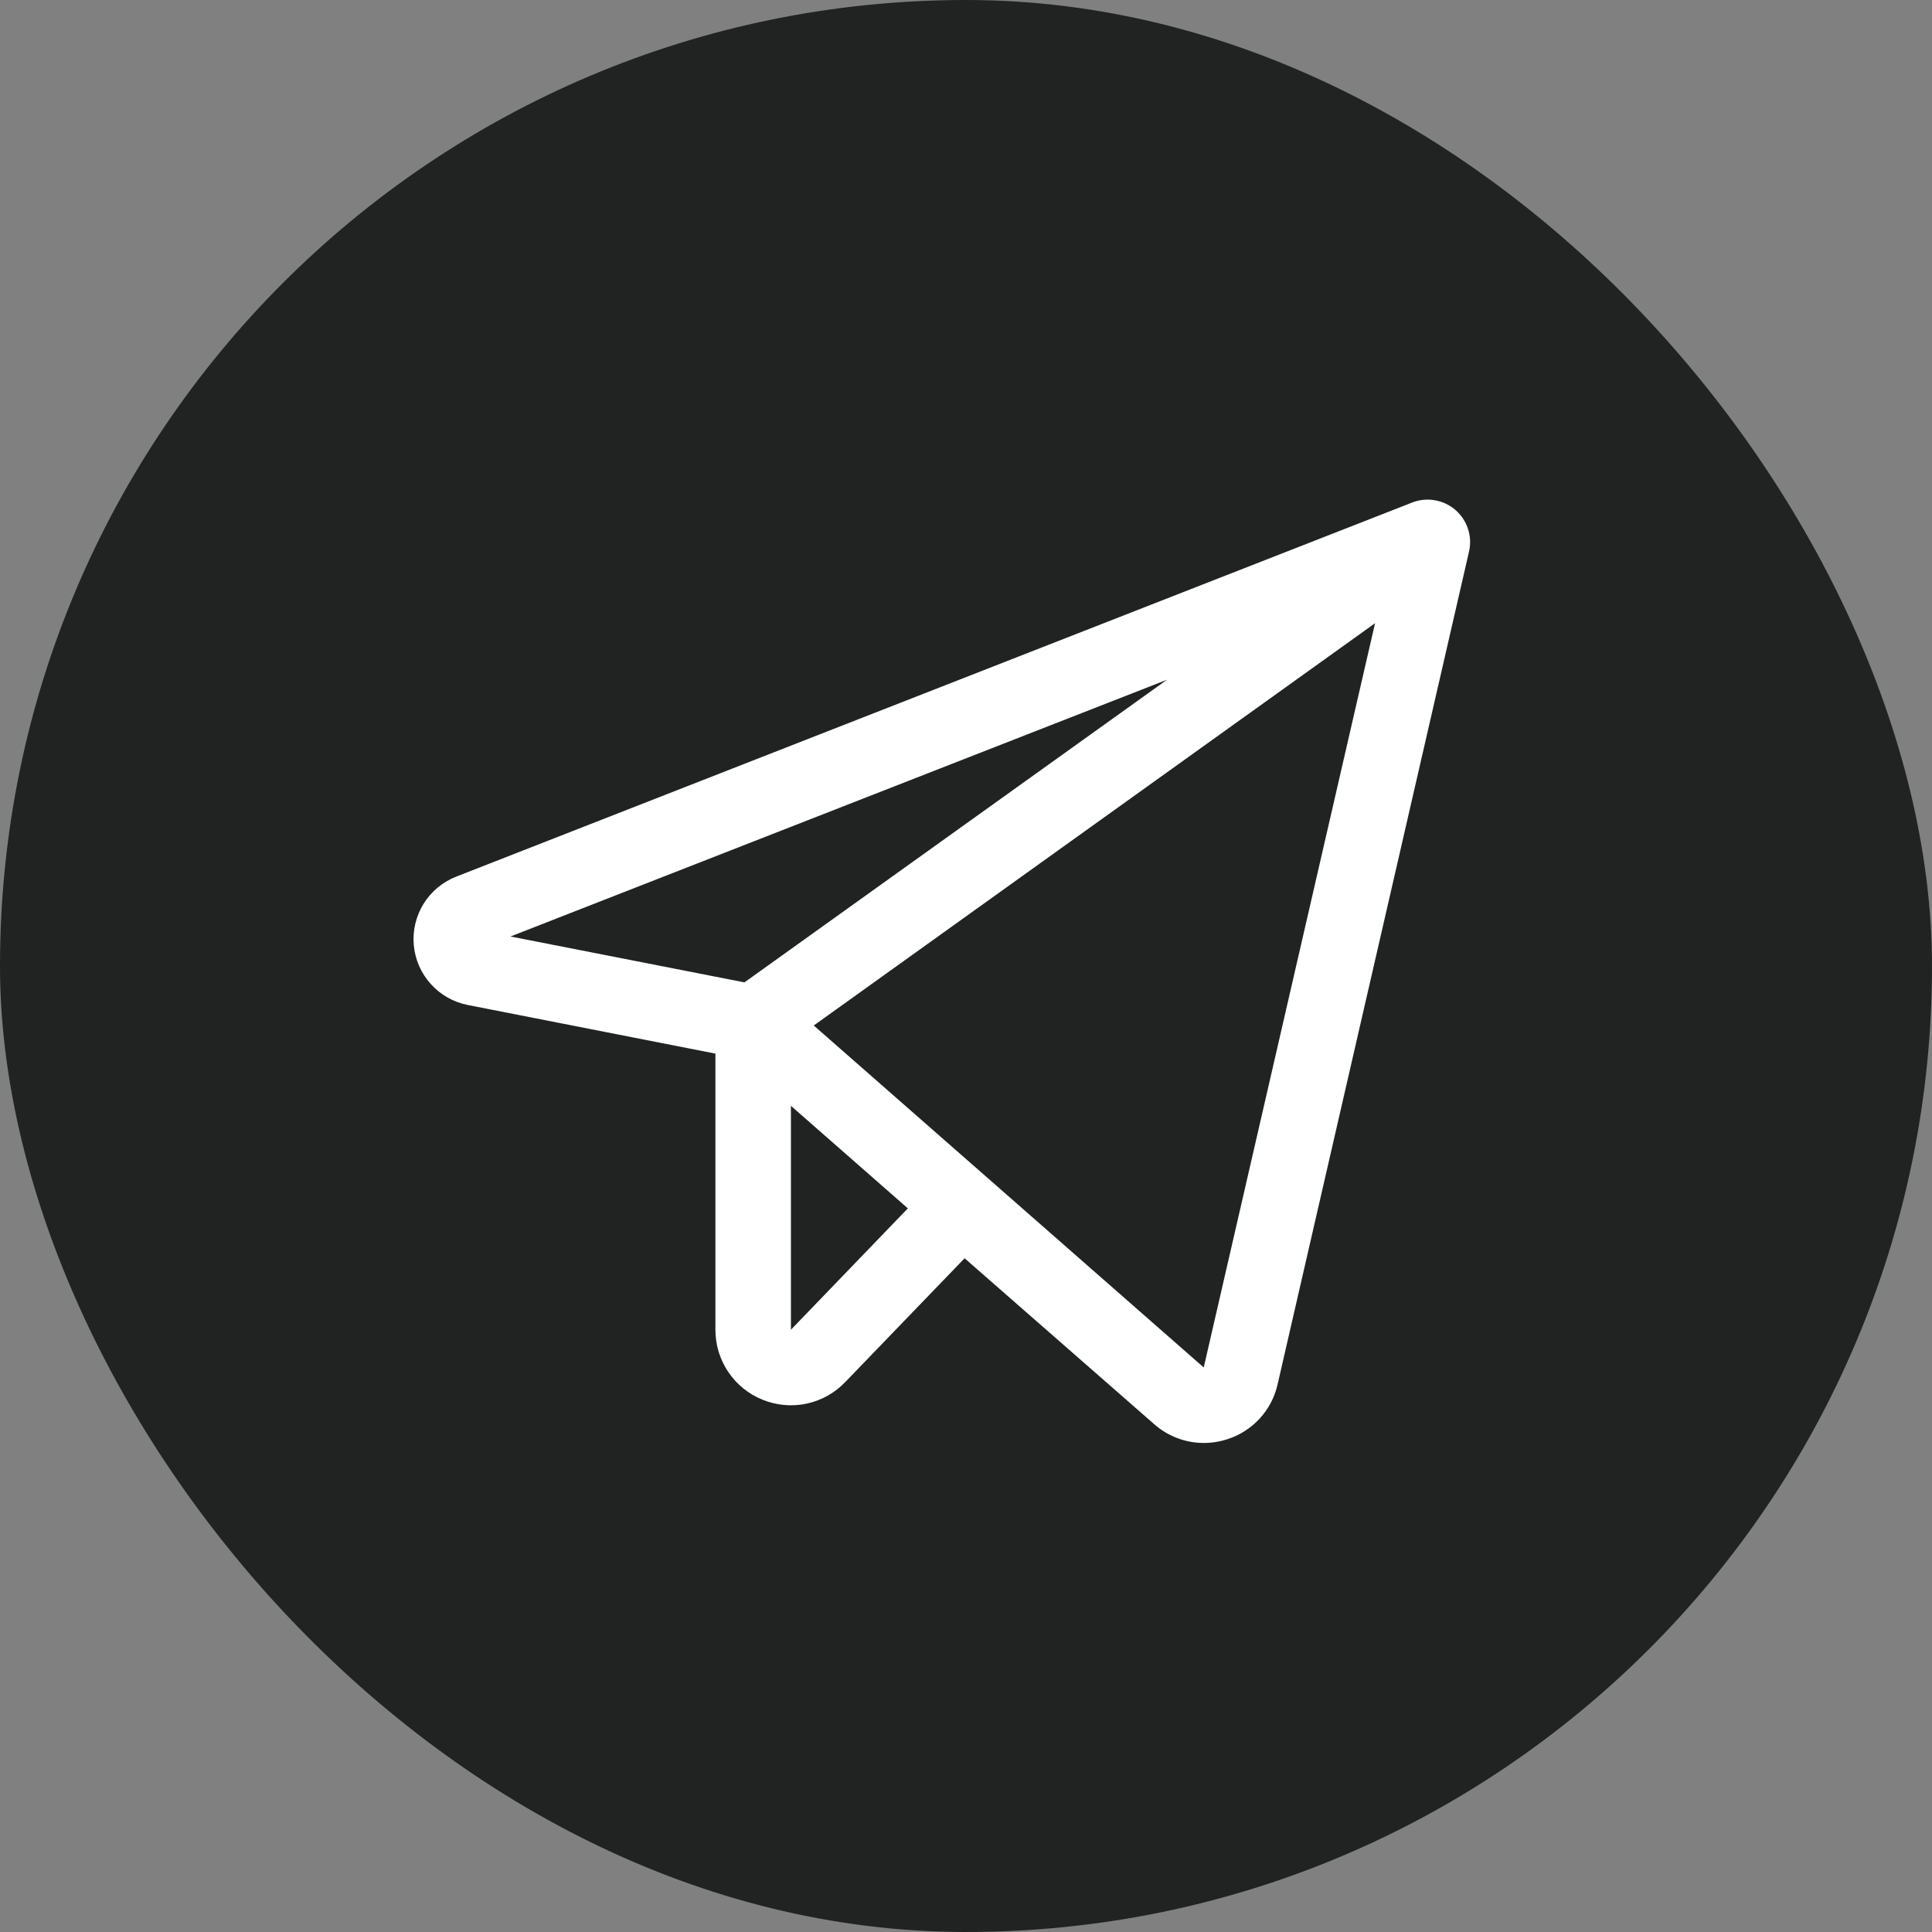
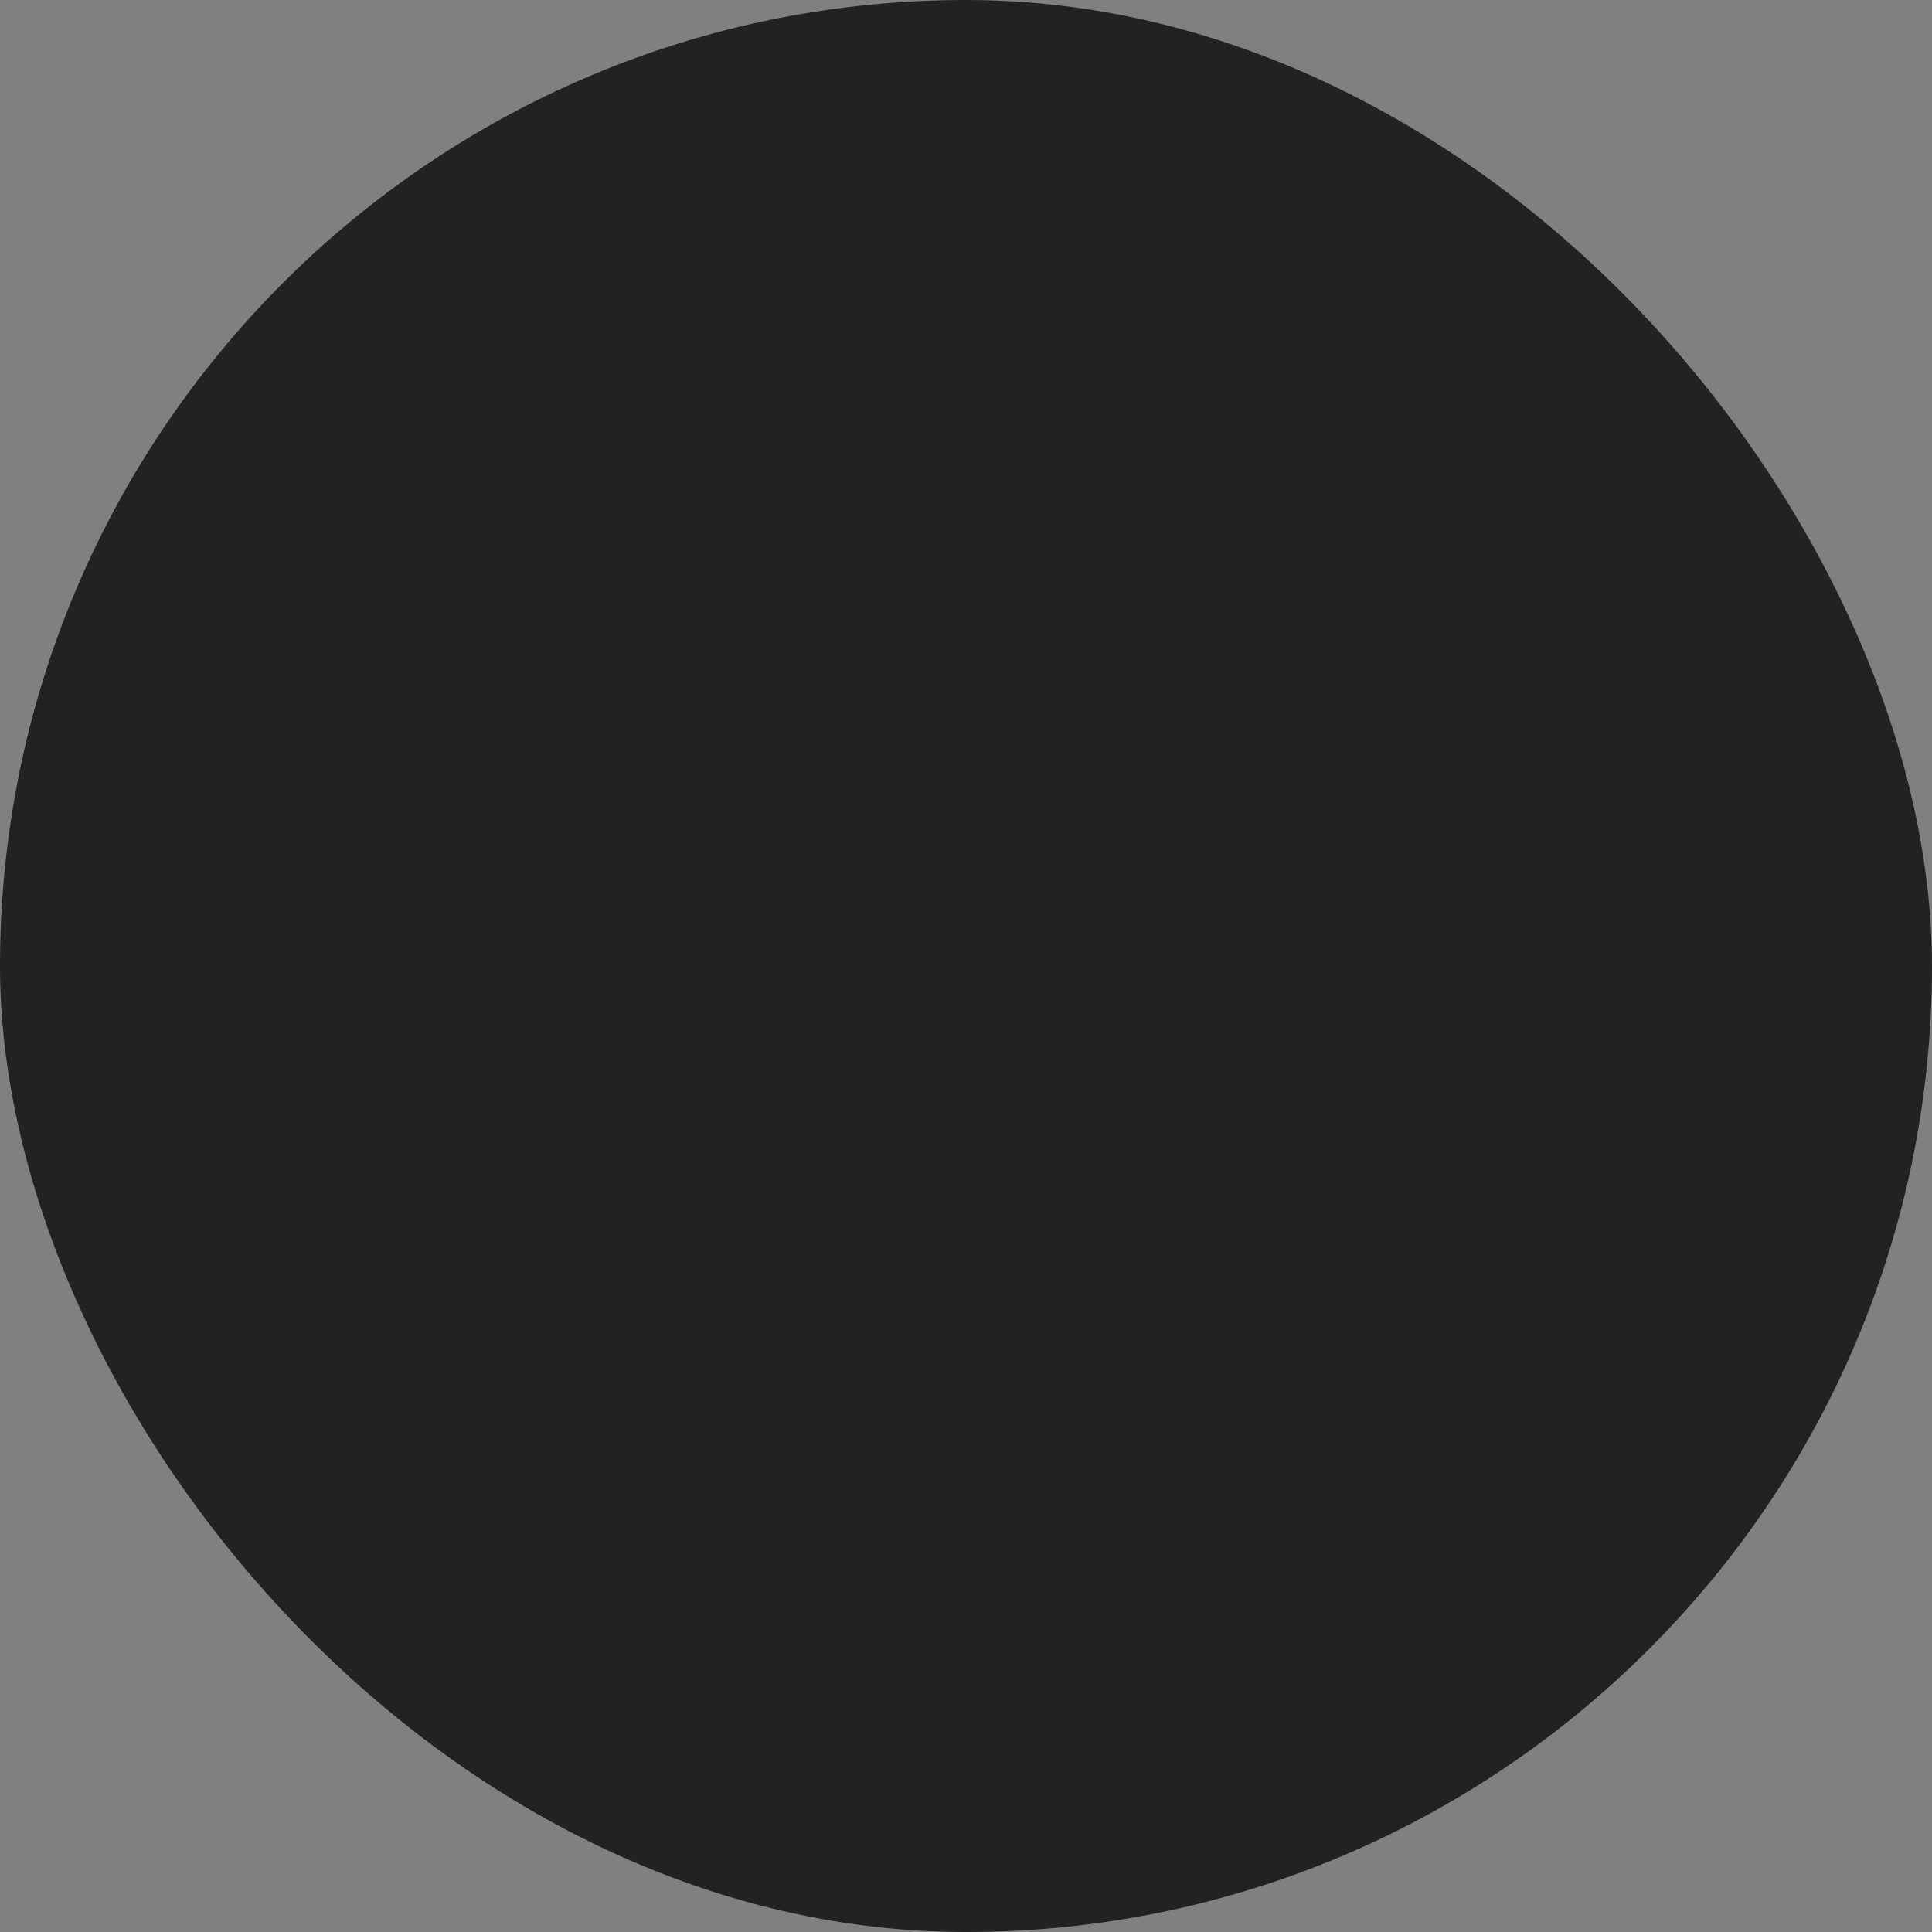
<svg xmlns="http://www.w3.org/2000/svg" width="40" height="40" viewBox="0 0 40 40" fill="none">
  <rect x="0" y="0" width="40" height="40" fill="#808080" stroke="none" />
  <rect width="40" height="40" rx="20" fill="#212323" />
-   <path d="M30.133 10.558C30.011 10.453 29.864 10.384 29.706 10.357C29.549 10.329 29.387 10.346 29.238 10.404L9.447 18.149C9.166 18.259 8.929 18.456 8.77 18.711C8.612 18.967 8.54 19.267 8.567 19.567C8.594 19.867 8.717 20.15 8.919 20.373C9.12 20.597 9.389 20.749 9.684 20.807L14.812 21.814V27.531C14.811 27.843 14.904 28.147 15.078 28.405C15.252 28.664 15.5 28.864 15.789 28.98C16.077 29.097 16.395 29.126 16.7 29.061C17.005 28.996 17.283 28.84 17.499 28.615L19.971 26.051L23.894 29.484C24.177 29.735 24.542 29.874 24.921 29.875C25.086 29.875 25.251 29.849 25.409 29.798C25.667 29.716 25.898 29.568 26.081 29.369C26.264 29.17 26.392 28.926 26.451 28.662L30.415 11.418C30.45 11.262 30.443 11.1 30.393 10.949C30.343 10.797 30.253 10.662 30.133 10.558ZM24.162 14.073L15.413 20.339L10.569 19.389L24.162 14.073ZM16.375 27.531V22.895L18.796 25.018L16.375 27.531ZM24.922 28.312L16.848 21.232L28.469 12.903L24.922 28.312Z" fill="white" />
</svg>